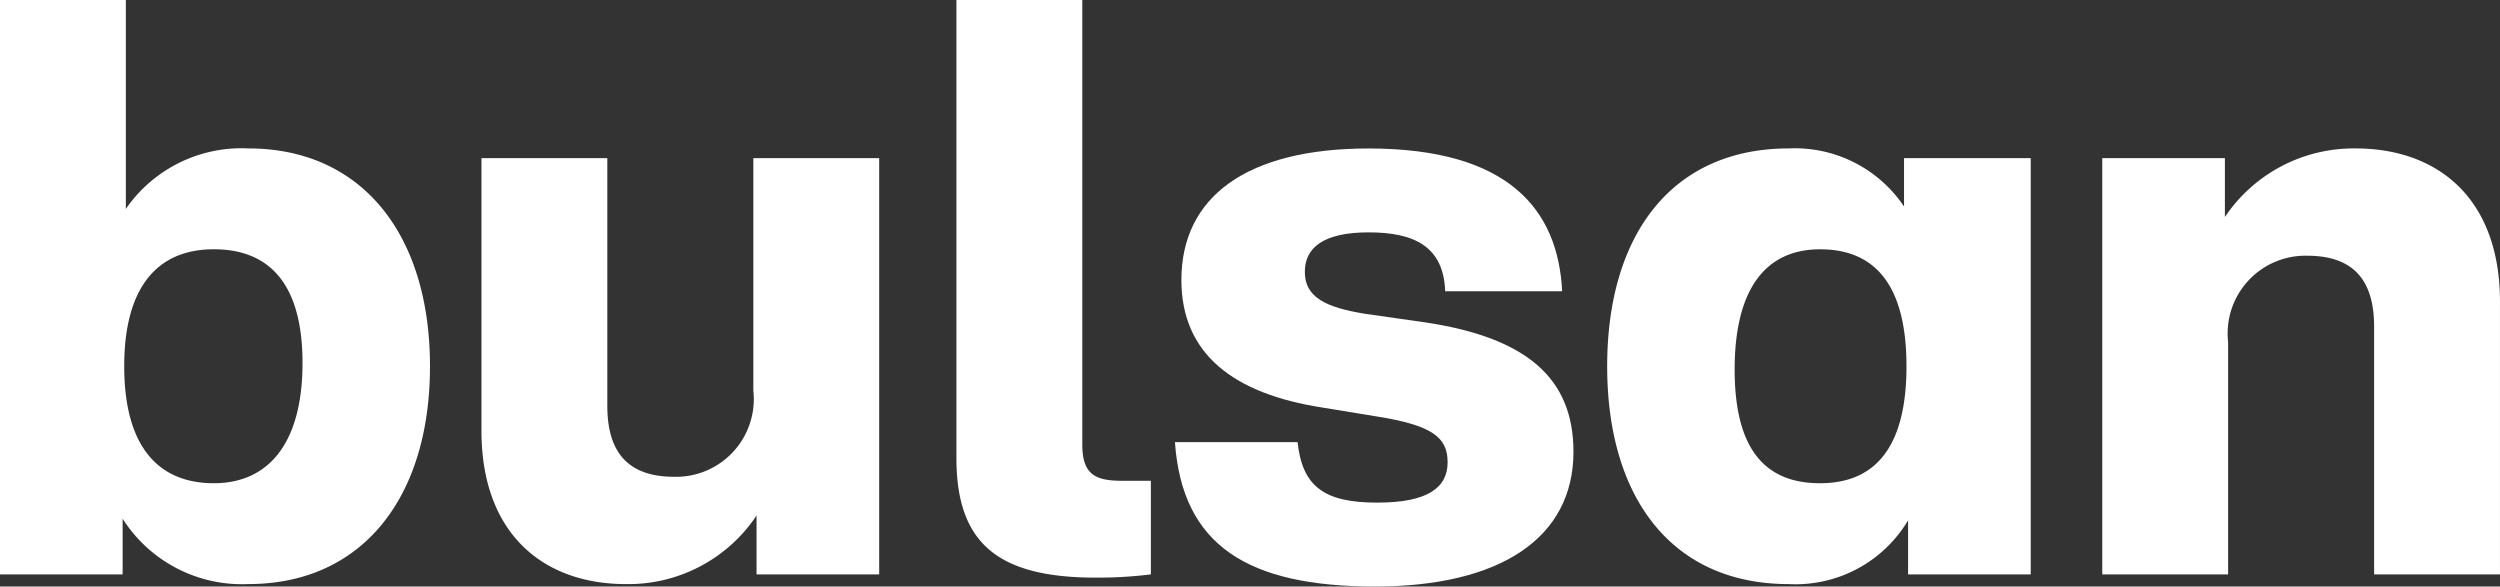
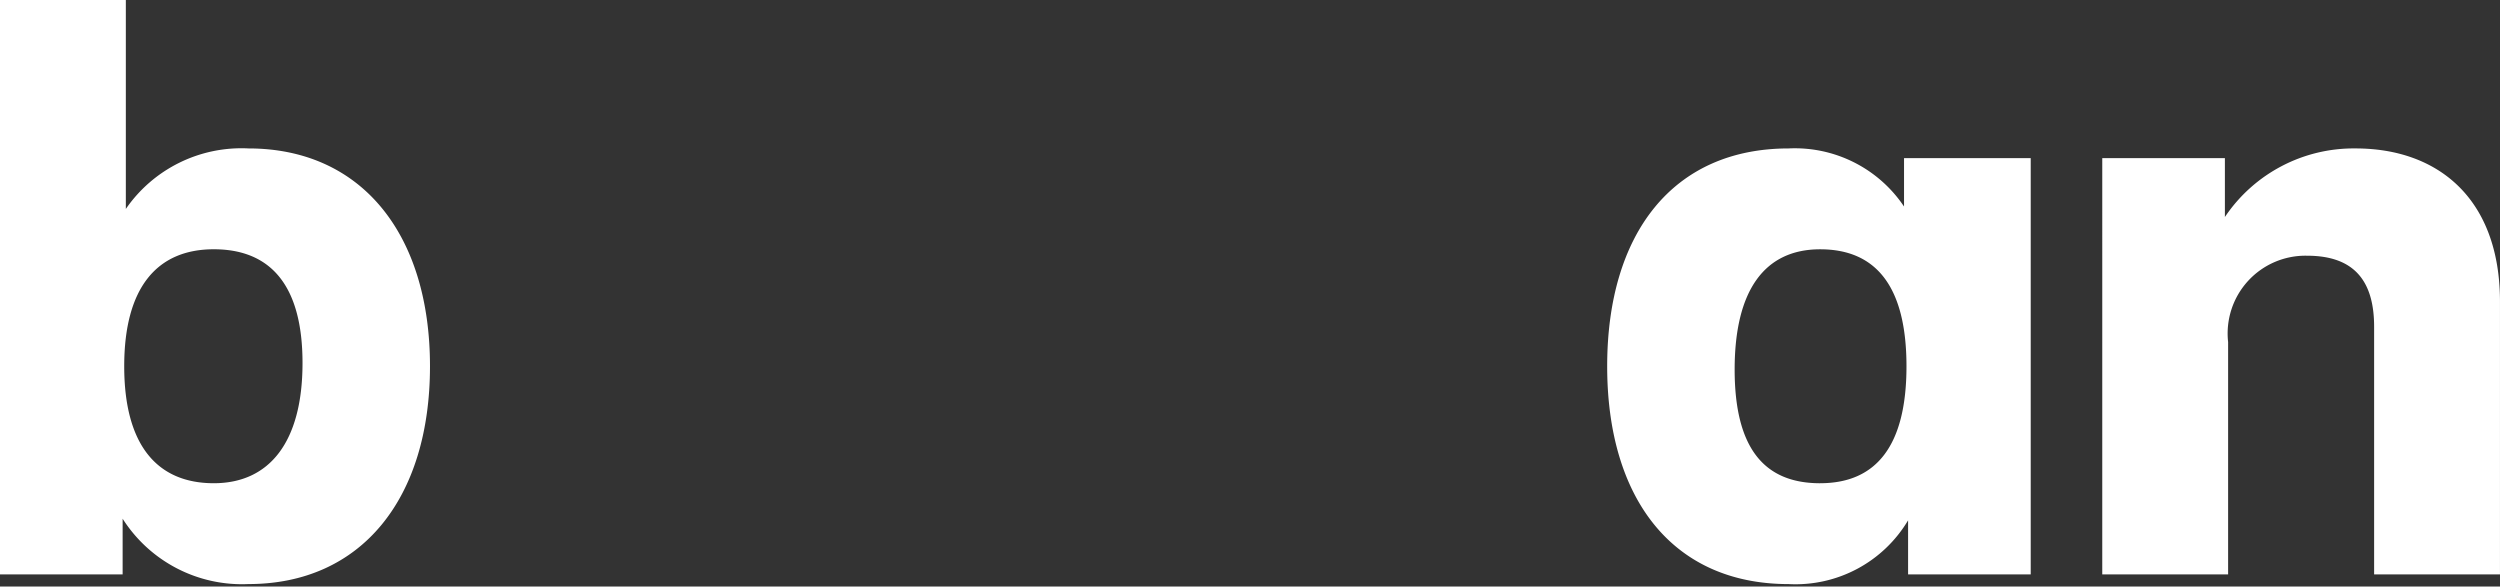
<svg xmlns="http://www.w3.org/2000/svg" id="Livello_1" data-name="Livello 1" width="38.29mm" height="8.983mm" viewBox="0 0 108.538 25.463">
  <rect x="0" y="0" width="108.538" height="25.463" fill="#333333" stroke="none" />
  <path d="M133.039,20.249a6.734,6.734,0,0,0-5.674,2.977V20.67h-5.324V38.742h5.464v-10.087a3.376,3.376,0,0,1,3.432-3.748c2.031,0,2.907,1.086,2.907,3.082V38.742h5.464V26.904c0-4.483-2.697-6.655-6.269-6.655" transform="translate(-30.771 -13.805)" fill="#fff" />
  <path d="M113.435,20.67v2.101a5.705,5.705,0,0,0-5.008-2.522c-5.043,0-7.88,3.712-7.88,9.457s2.837,9.457,7.88,9.457a5.688,5.688,0,0,0,5.184-2.767v2.347h5.324V20.67Zm-3.642,14.115c-2.417,0-3.712-1.506-3.712-4.938s1.296-5.219,3.712-5.219c2.452,0,3.748,1.646,3.748,5.079S112.244,34.784,109.792,34.784Z" transform="translate(-30.771 -13.805)" fill="#fff" />
-   <path d="M90.467,39.268c5.429,0,8.616-2.101,8.616-5.849,0-3.222-2.066-4.938-6.339-5.604l-2.697-.385c-1.751-.28-2.627-.736-2.627-1.821,0-1.051.806-1.716,2.767-1.716s3.257.595,3.327,2.557h5.078c-.175-3.537-2.312-6.199-8.406-6.199-5.289,0-8.125,2.101-8.125,5.709,0,3.222,2.277,4.938,6.094,5.534l2.347.385c2.452.385,3.117.911,3.117,1.996s-.841,1.751-3.047,1.751c-2.277,0-3.257-.665-3.467-2.627H81.781c.315,4.483,3.152,6.269,8.686,6.269" transform="translate(-30.771 -13.805)" fill="#fff" />
-   <path d="M78.354,38.882a18.466,18.466,0,0,0,2.382-.14V34.679H79.51c-1.156,0-1.751-.245-1.751-1.576V13.805H72.295V33.699c0,3.713,1.821,5.184,6.059,5.184" transform="translate(-30.771 -13.805)" fill="#fff" />
-   <path d="M63.477,20.67v10.087a3.376,3.376,0,0,1-3.432,3.748c-2.031,0-2.907-1.086-2.907-3.082V20.67H51.674V32.508c0,4.483,2.697,6.655,6.269,6.655a6.687,6.687,0,0,0,5.674-2.977v2.557h5.324V20.67Z" transform="translate(-30.771 -13.805)" fill="#fff" />
  <path d="M41.558,20.249a6.1,6.1,0,0,0-5.324,2.627V13.805H30.771v24.937h5.324V36.325a6.141,6.141,0,0,0,5.464,2.837c4.903,0,7.88-3.713,7.88-9.457S46.461,20.249,41.558,20.249Zm-1.506,14.535c-2.452,0-3.888-1.646-3.888-5.078s1.436-5.079,3.888-5.079c2.417,0,3.853,1.506,3.853,4.938S42.468,34.784,40.052,34.784Z" transform="translate(-30.771 -13.805)" fill="#fff" />
</svg>